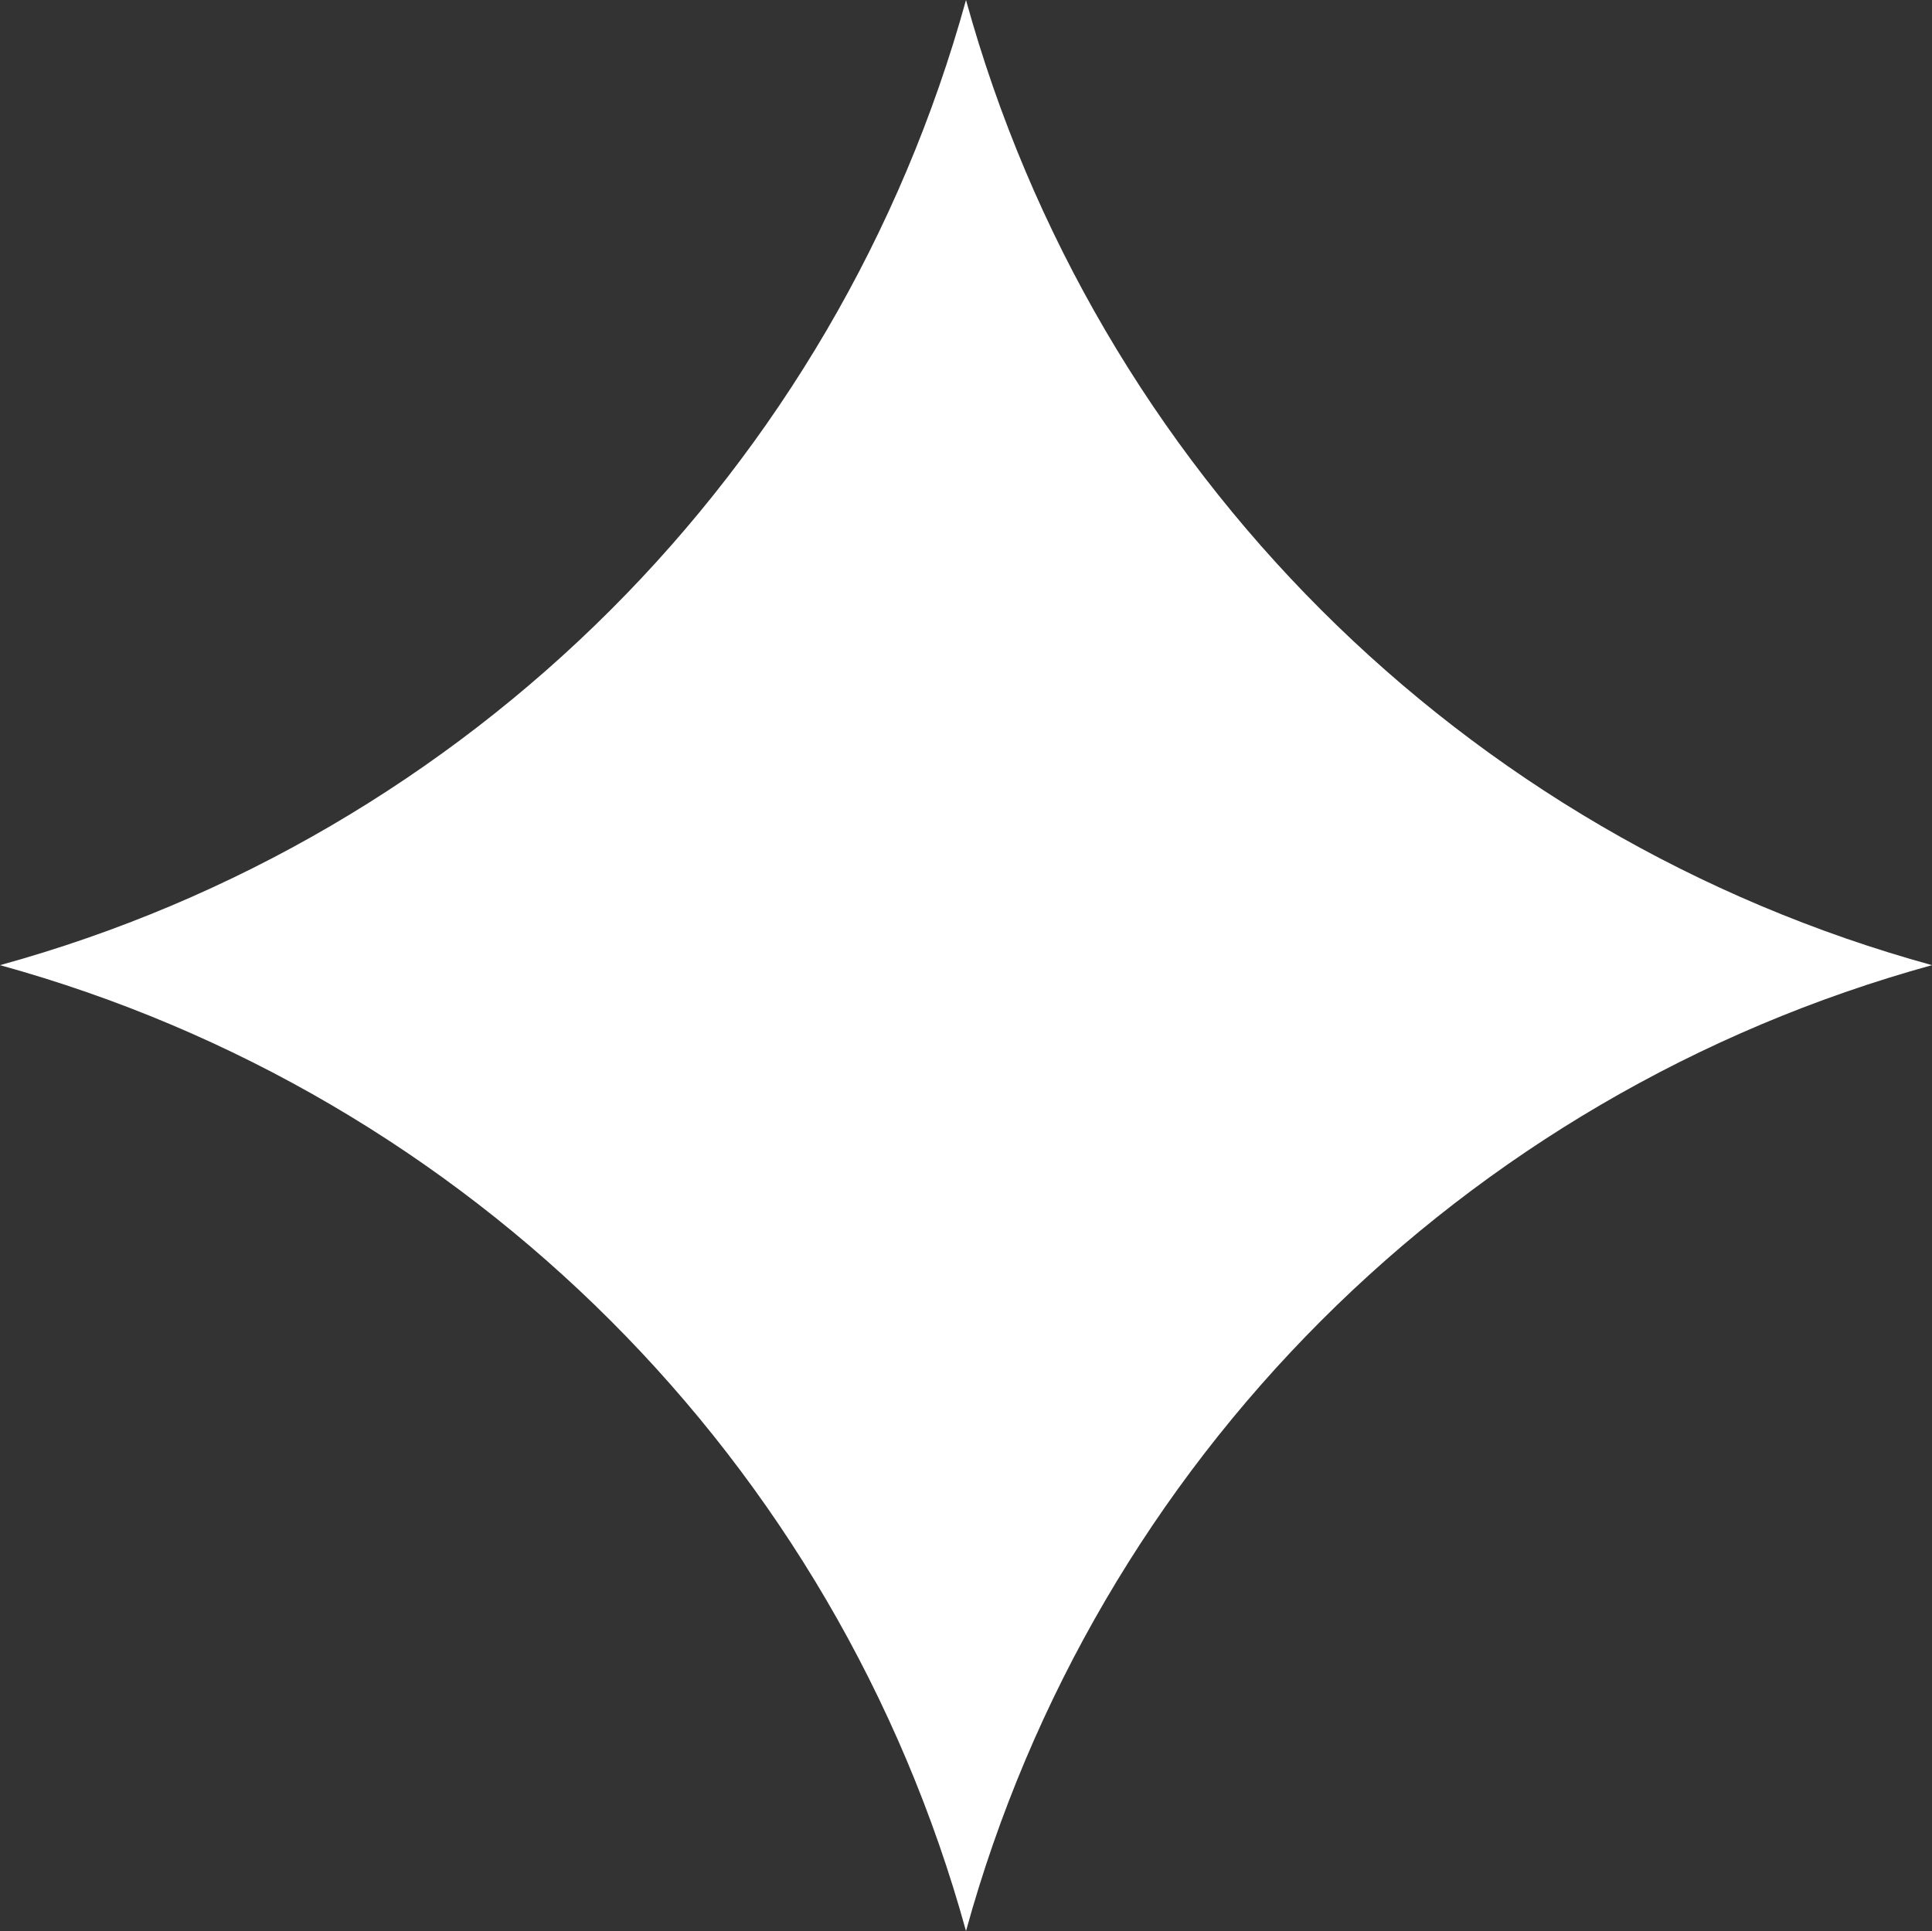
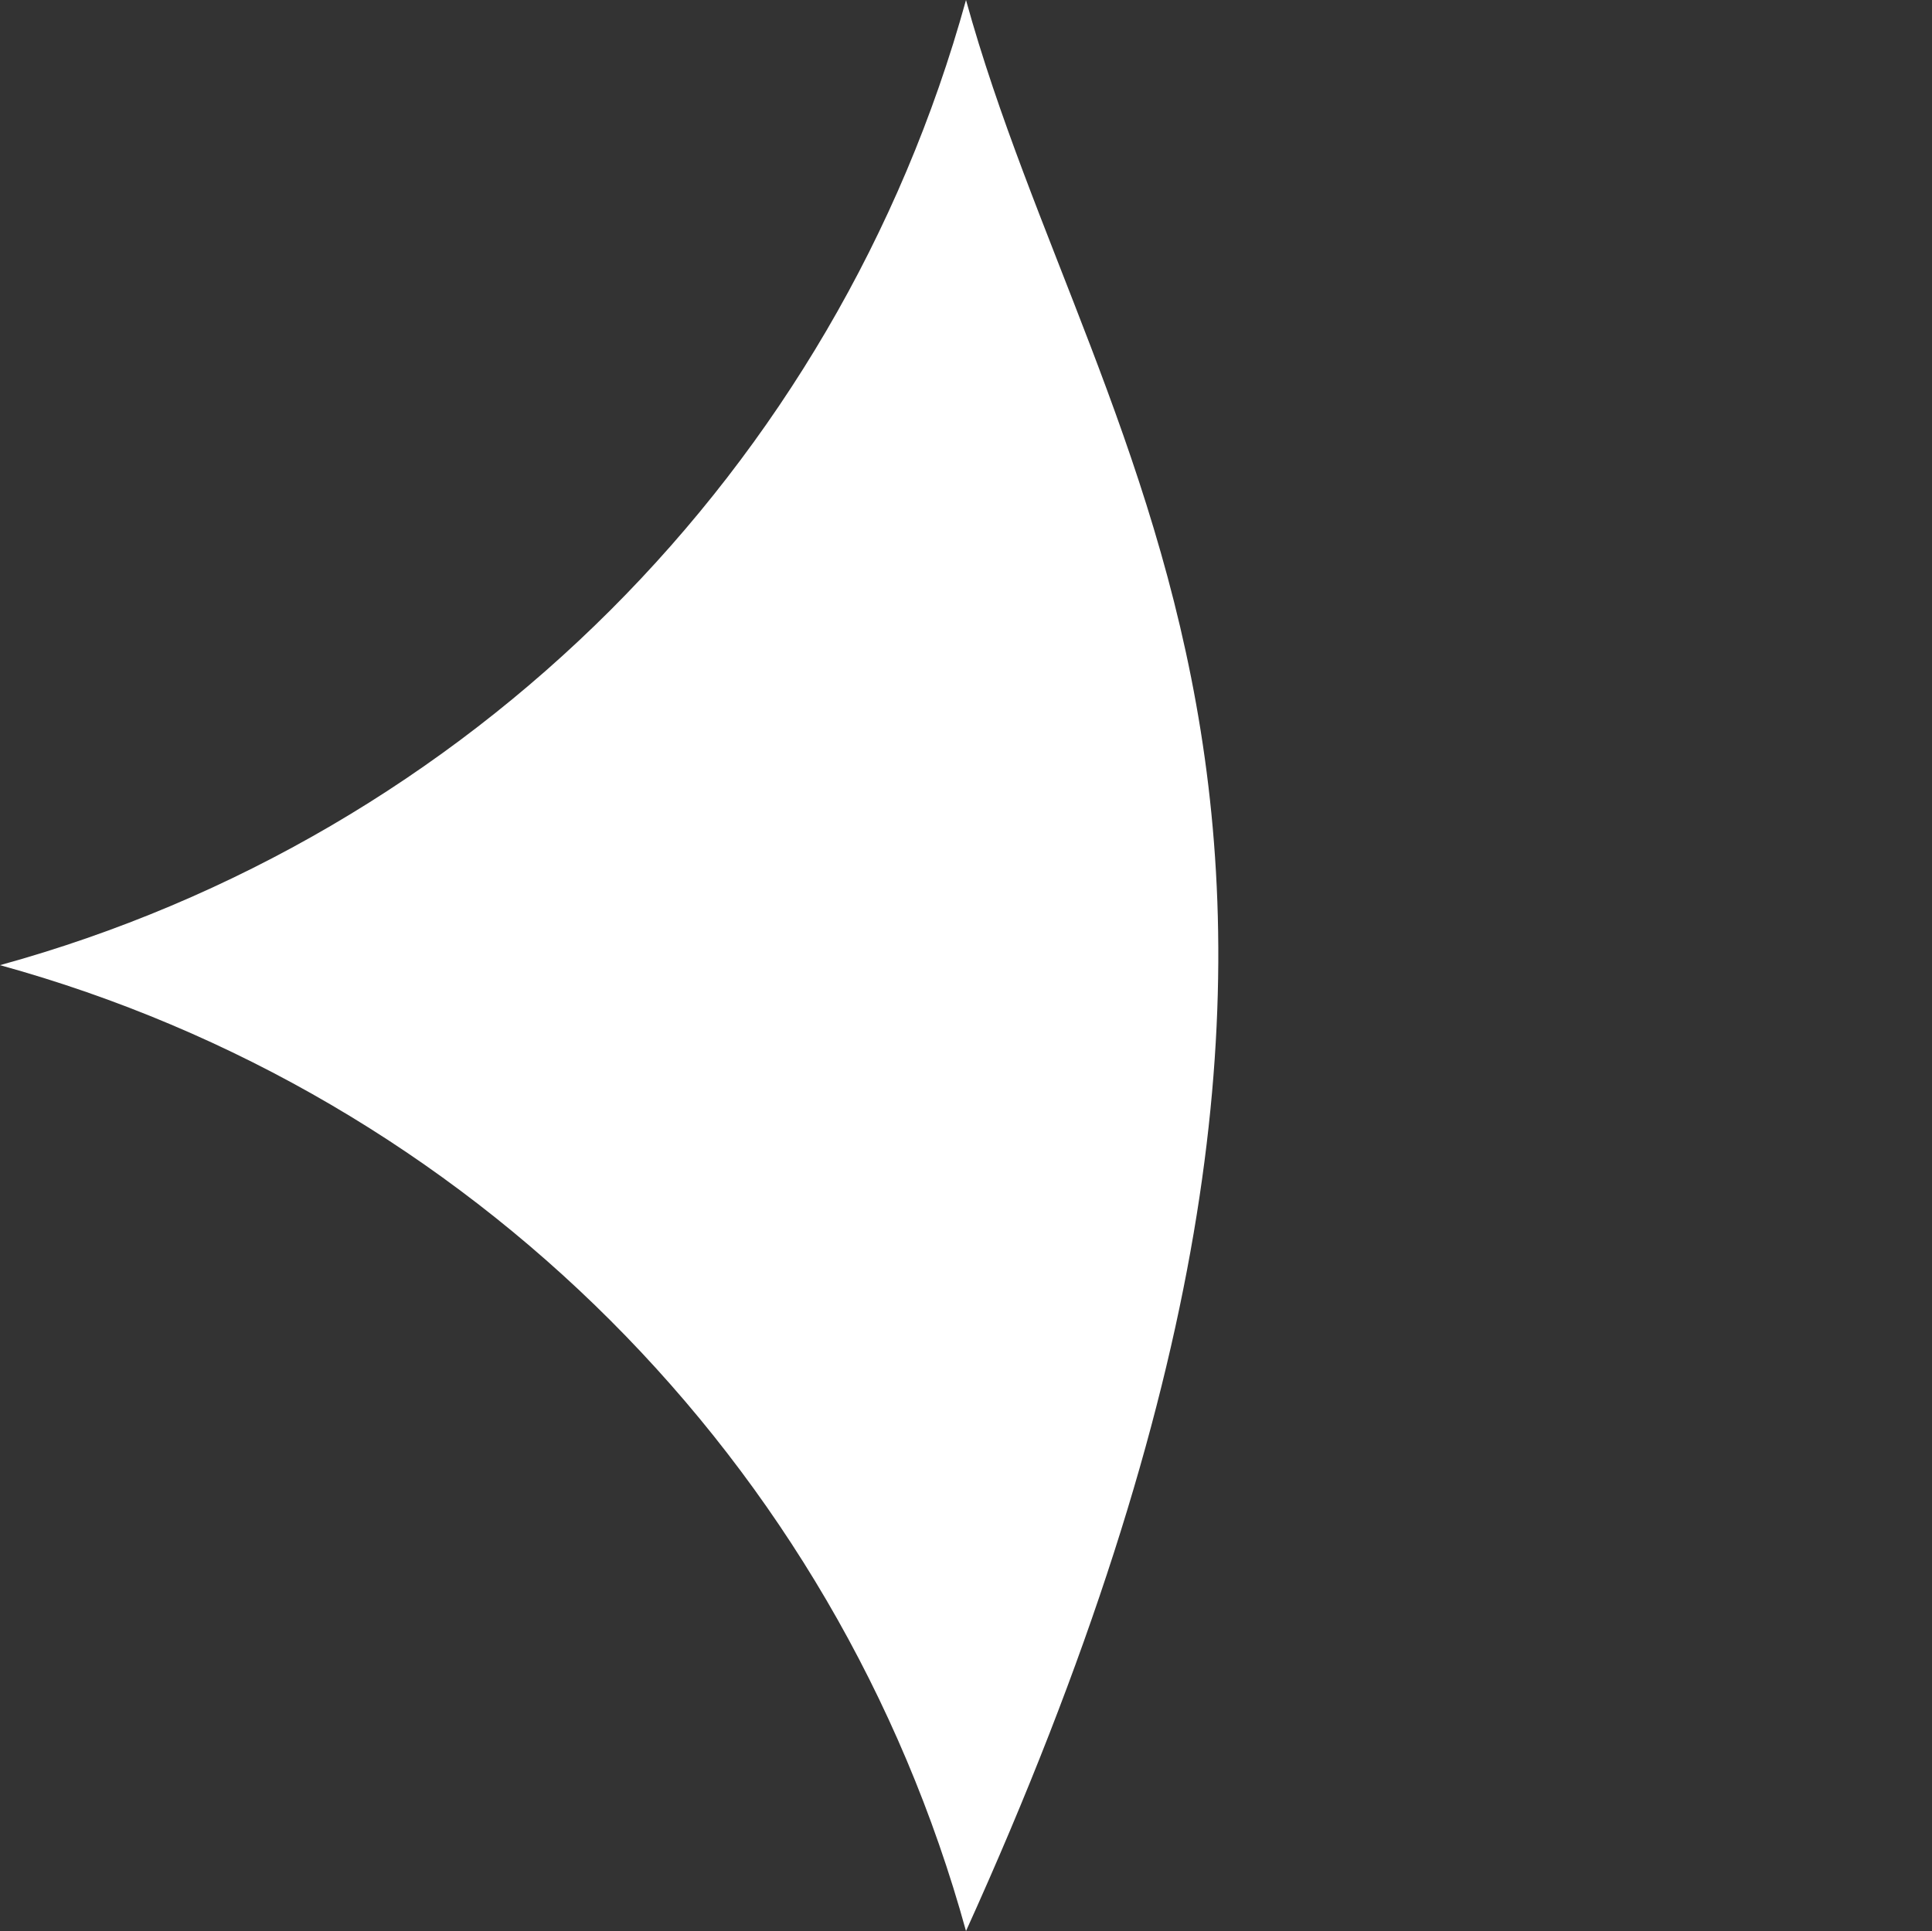
<svg xmlns="http://www.w3.org/2000/svg" data-name="Layer 1" fill="#000000" height="291.23" viewBox="0 0 291.34 291.23" width="291.34">
  <rect x="0" y="0" width="291.34" height="291.23" fill="#333333" stroke="none" />
-   <path d="m145.67,0h0C126.13,70.78,70.8,126.07,0,145.56h0c70.82,19.53,126.15,74.86,145.67,145.67h0c19.51-70.83,74.84-126.17,145.67-145.67h0C220.53,126.09,165.19,70.8,145.67,0Z" fill="#ffffff" />
+   <path d="m145.67,0h0C126.13,70.78,70.8,126.07,0,145.56h0c70.82,19.53,126.15,74.86,145.67,145.67h0h0C220.53,126.09,165.19,70.8,145.67,0Z" fill="#ffffff" />
</svg>